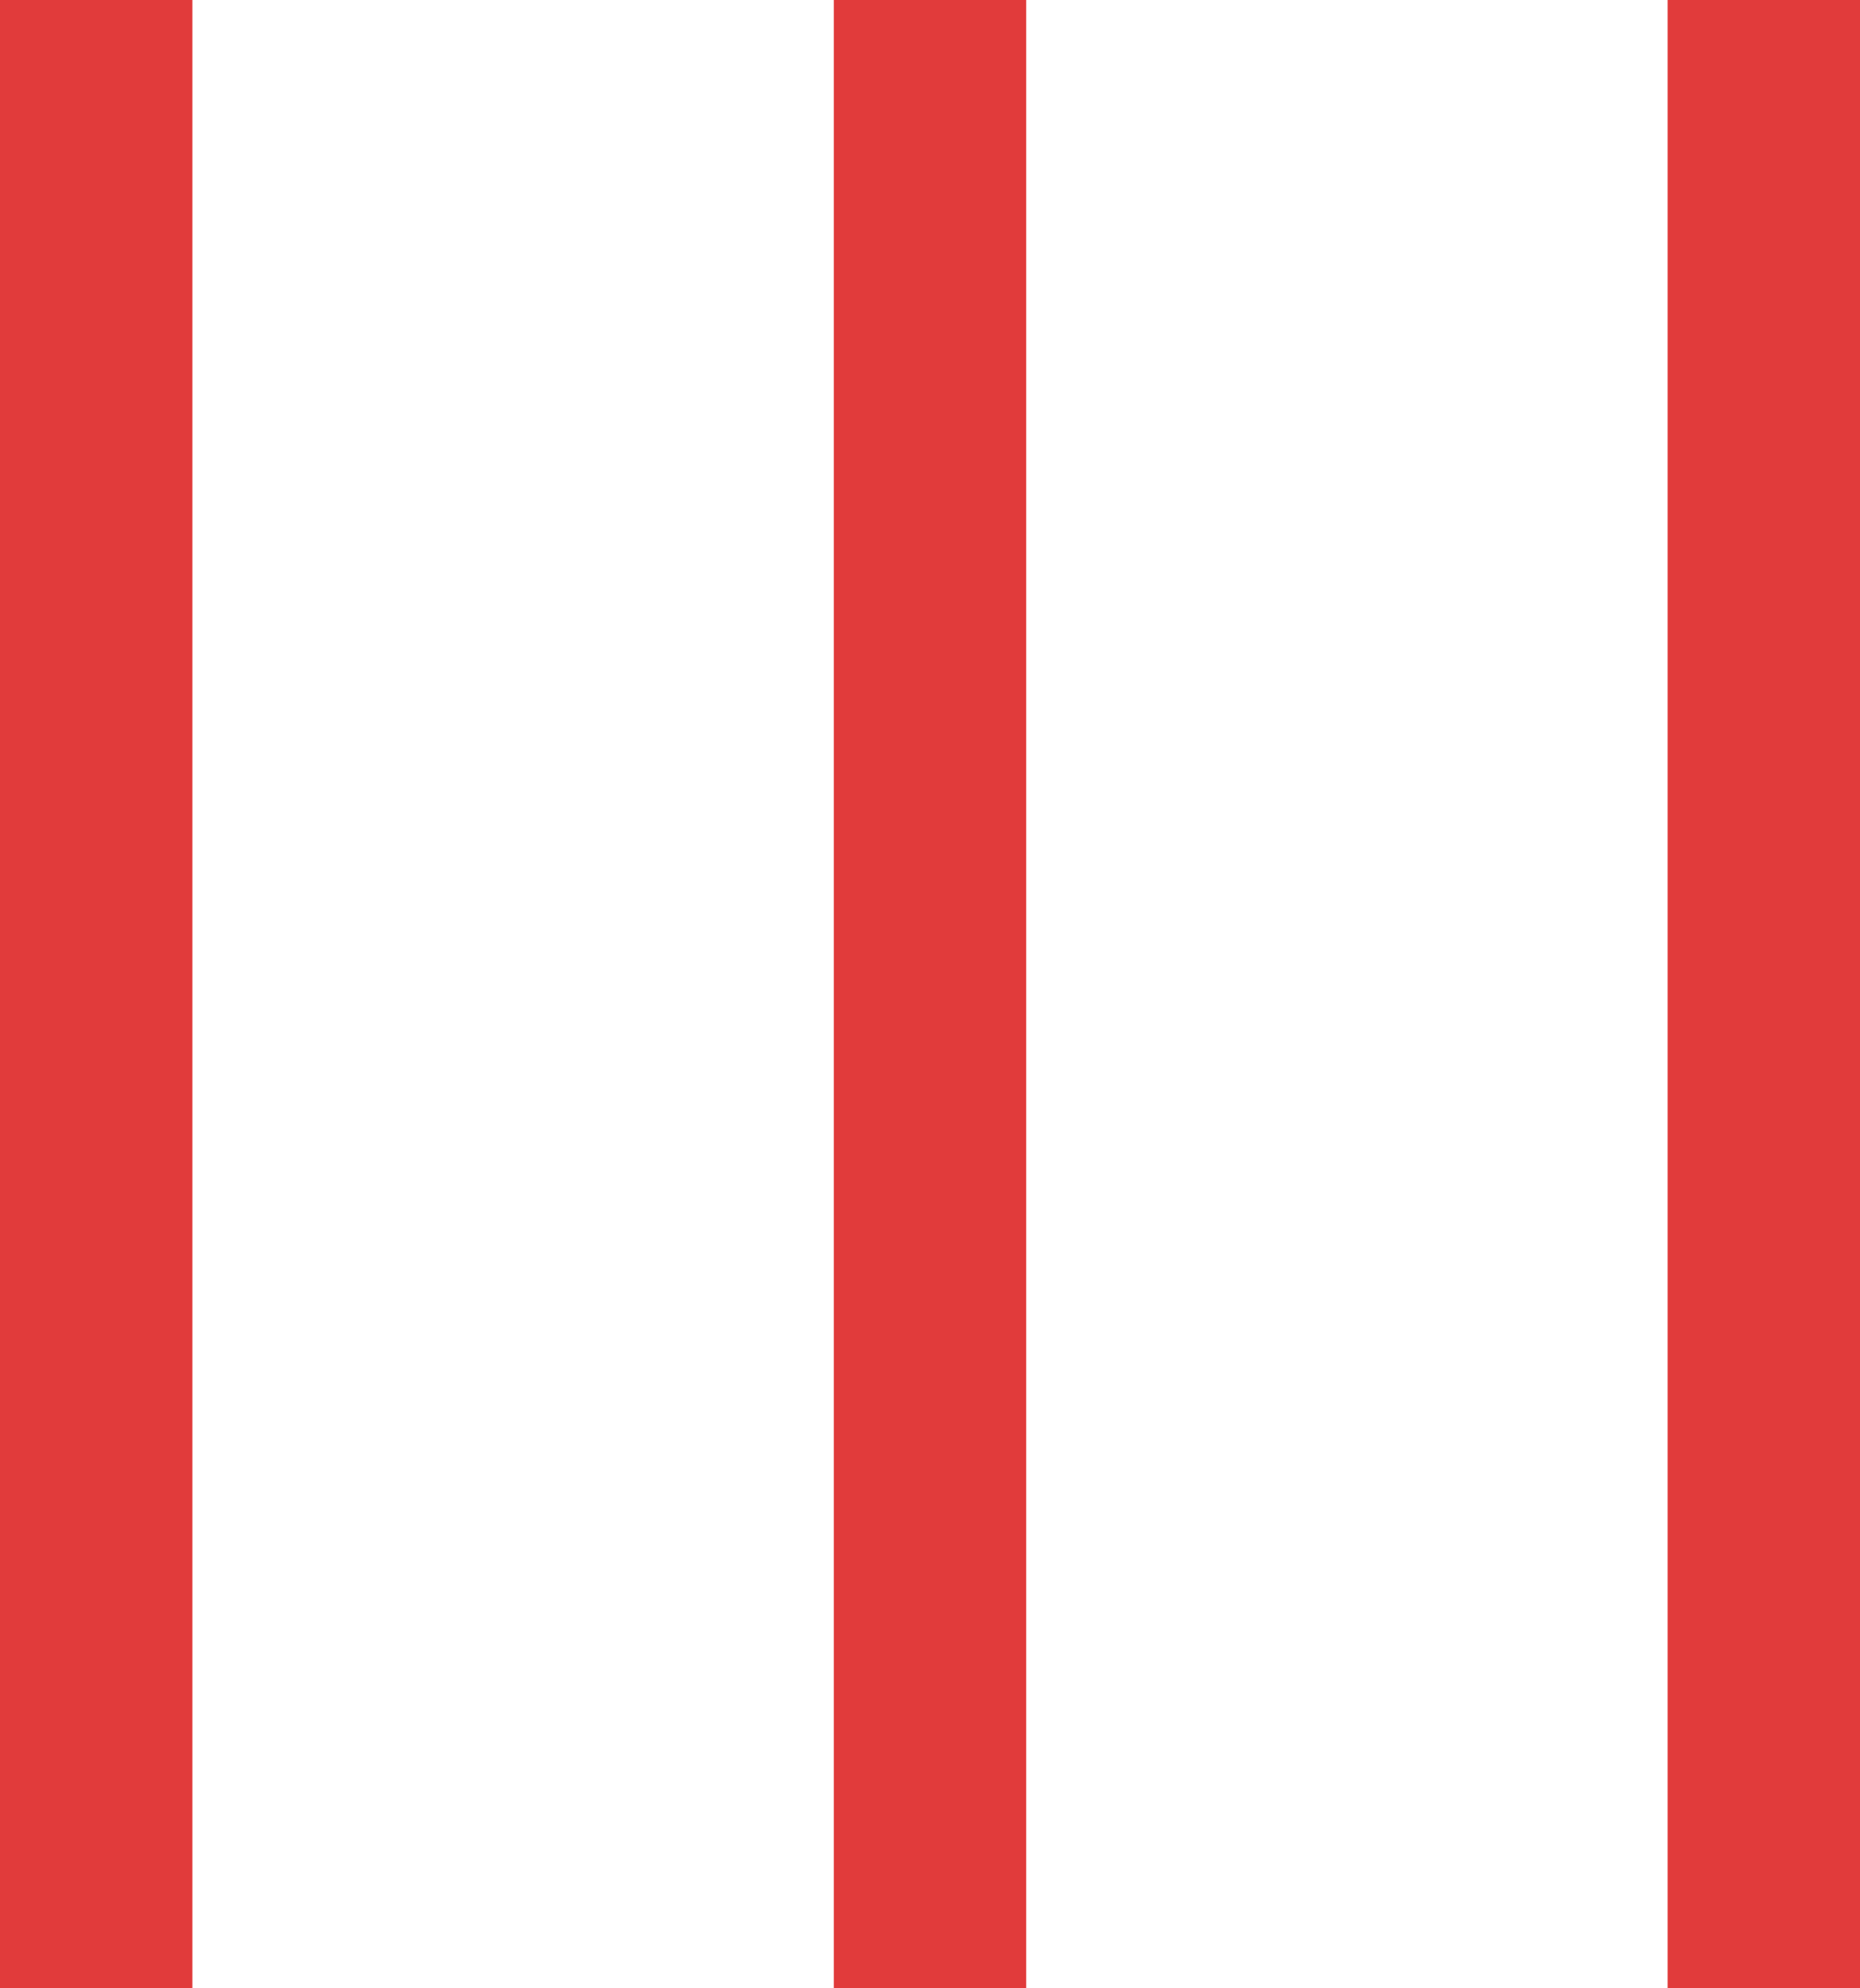
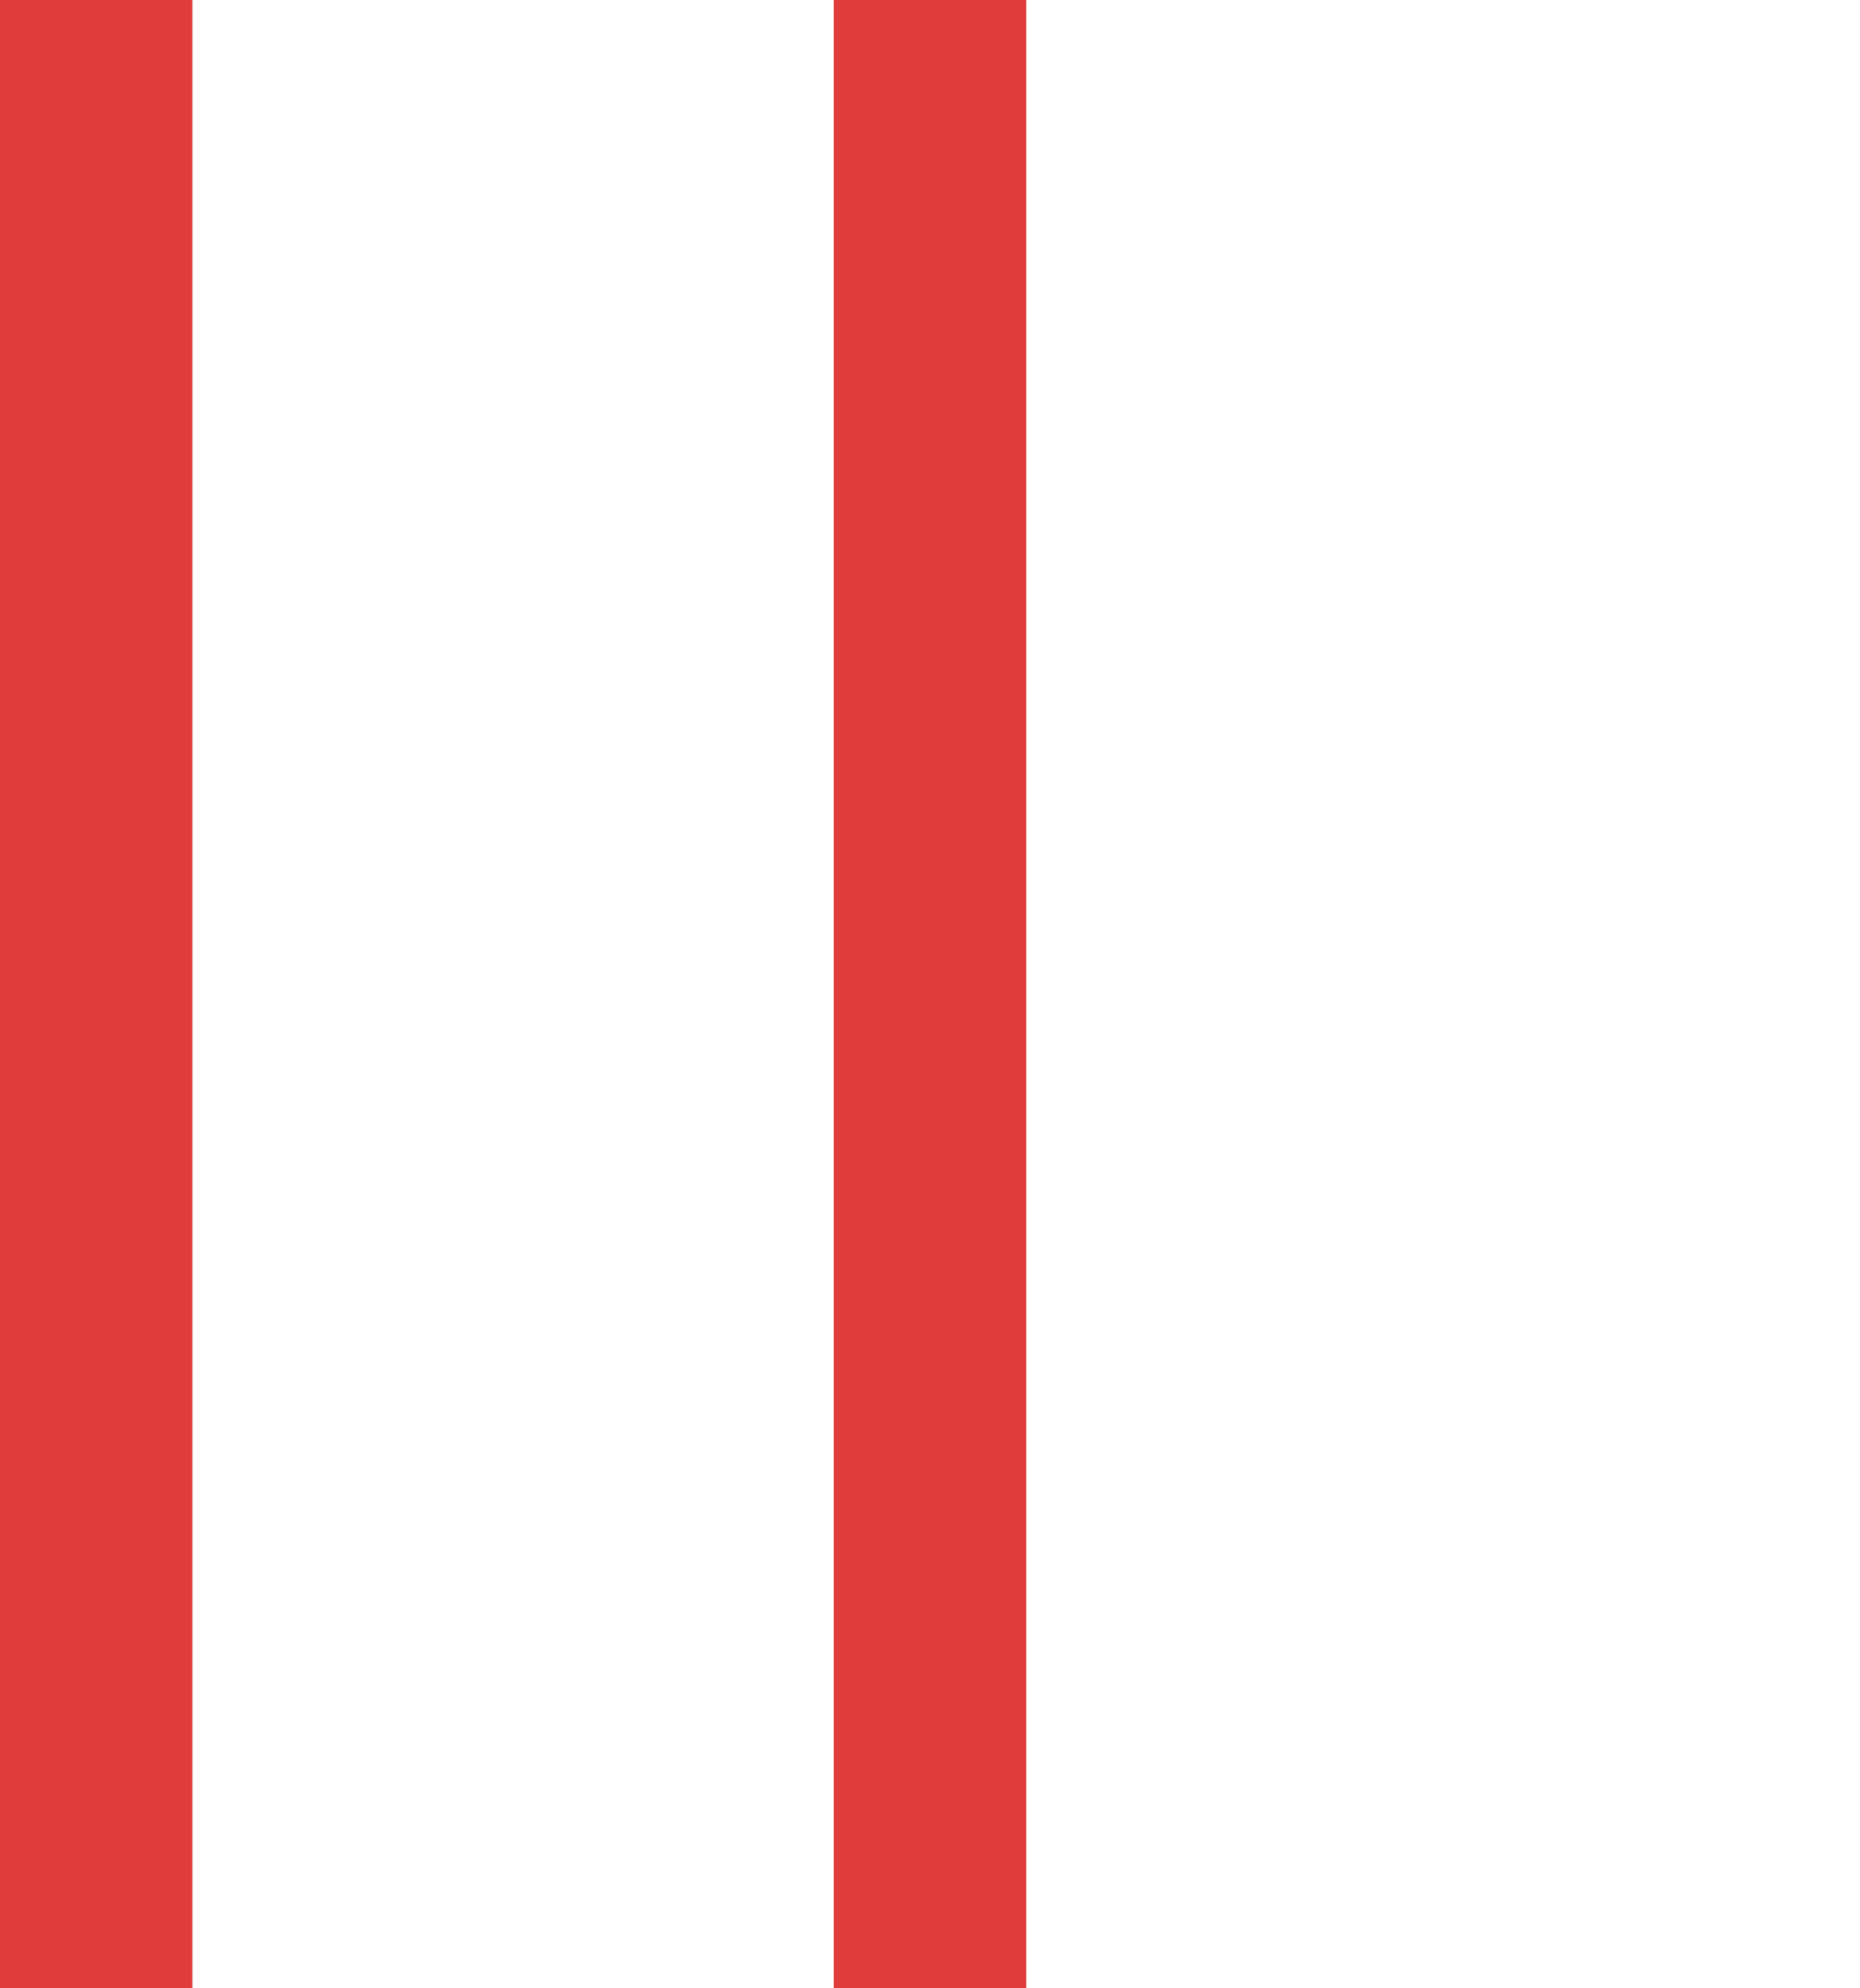
<svg xmlns="http://www.w3.org/2000/svg" enable-background="new -165 165 29 31" viewBox="-165 165 29 31">
  <g fill="#e13b3b">
-     <path d="m-139 165h3v31h-3z" />
    <path d="m-152 165h3v31h-3z" />
-     <path d="m-165 165h3v31h-3z" />
+     <path d="m-165 165h3v31h-3" />
  </g>
</svg>